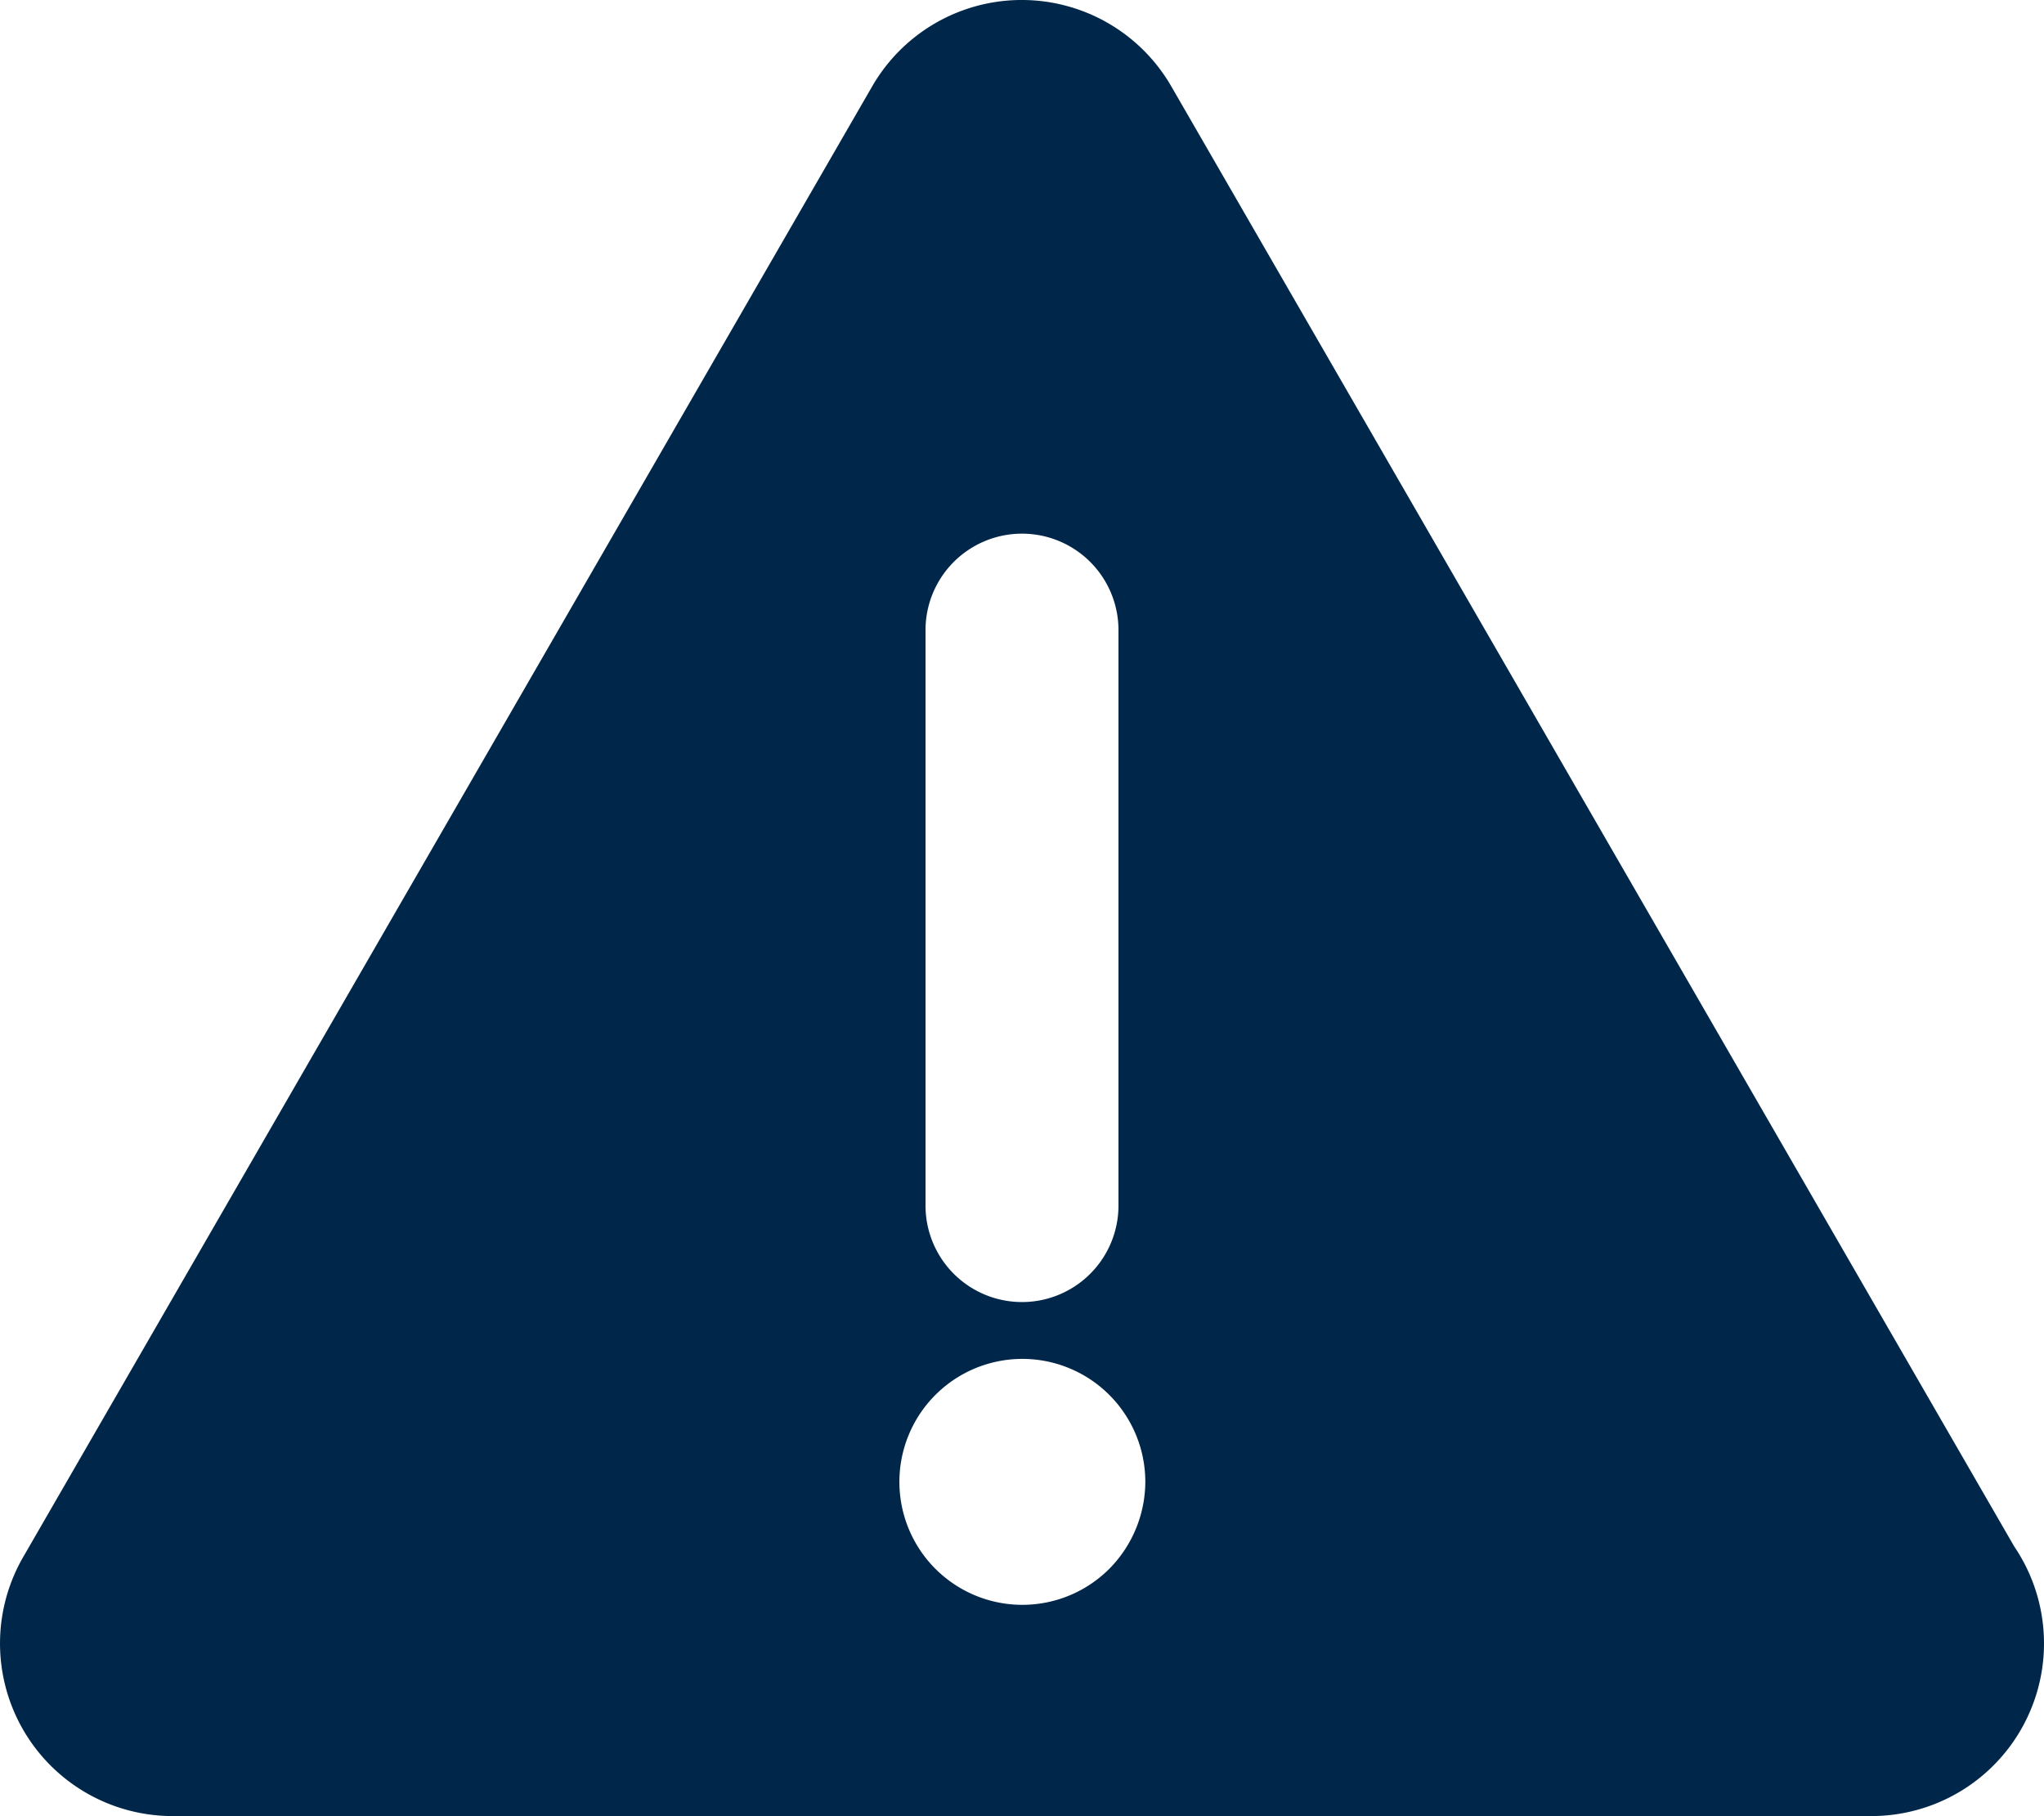
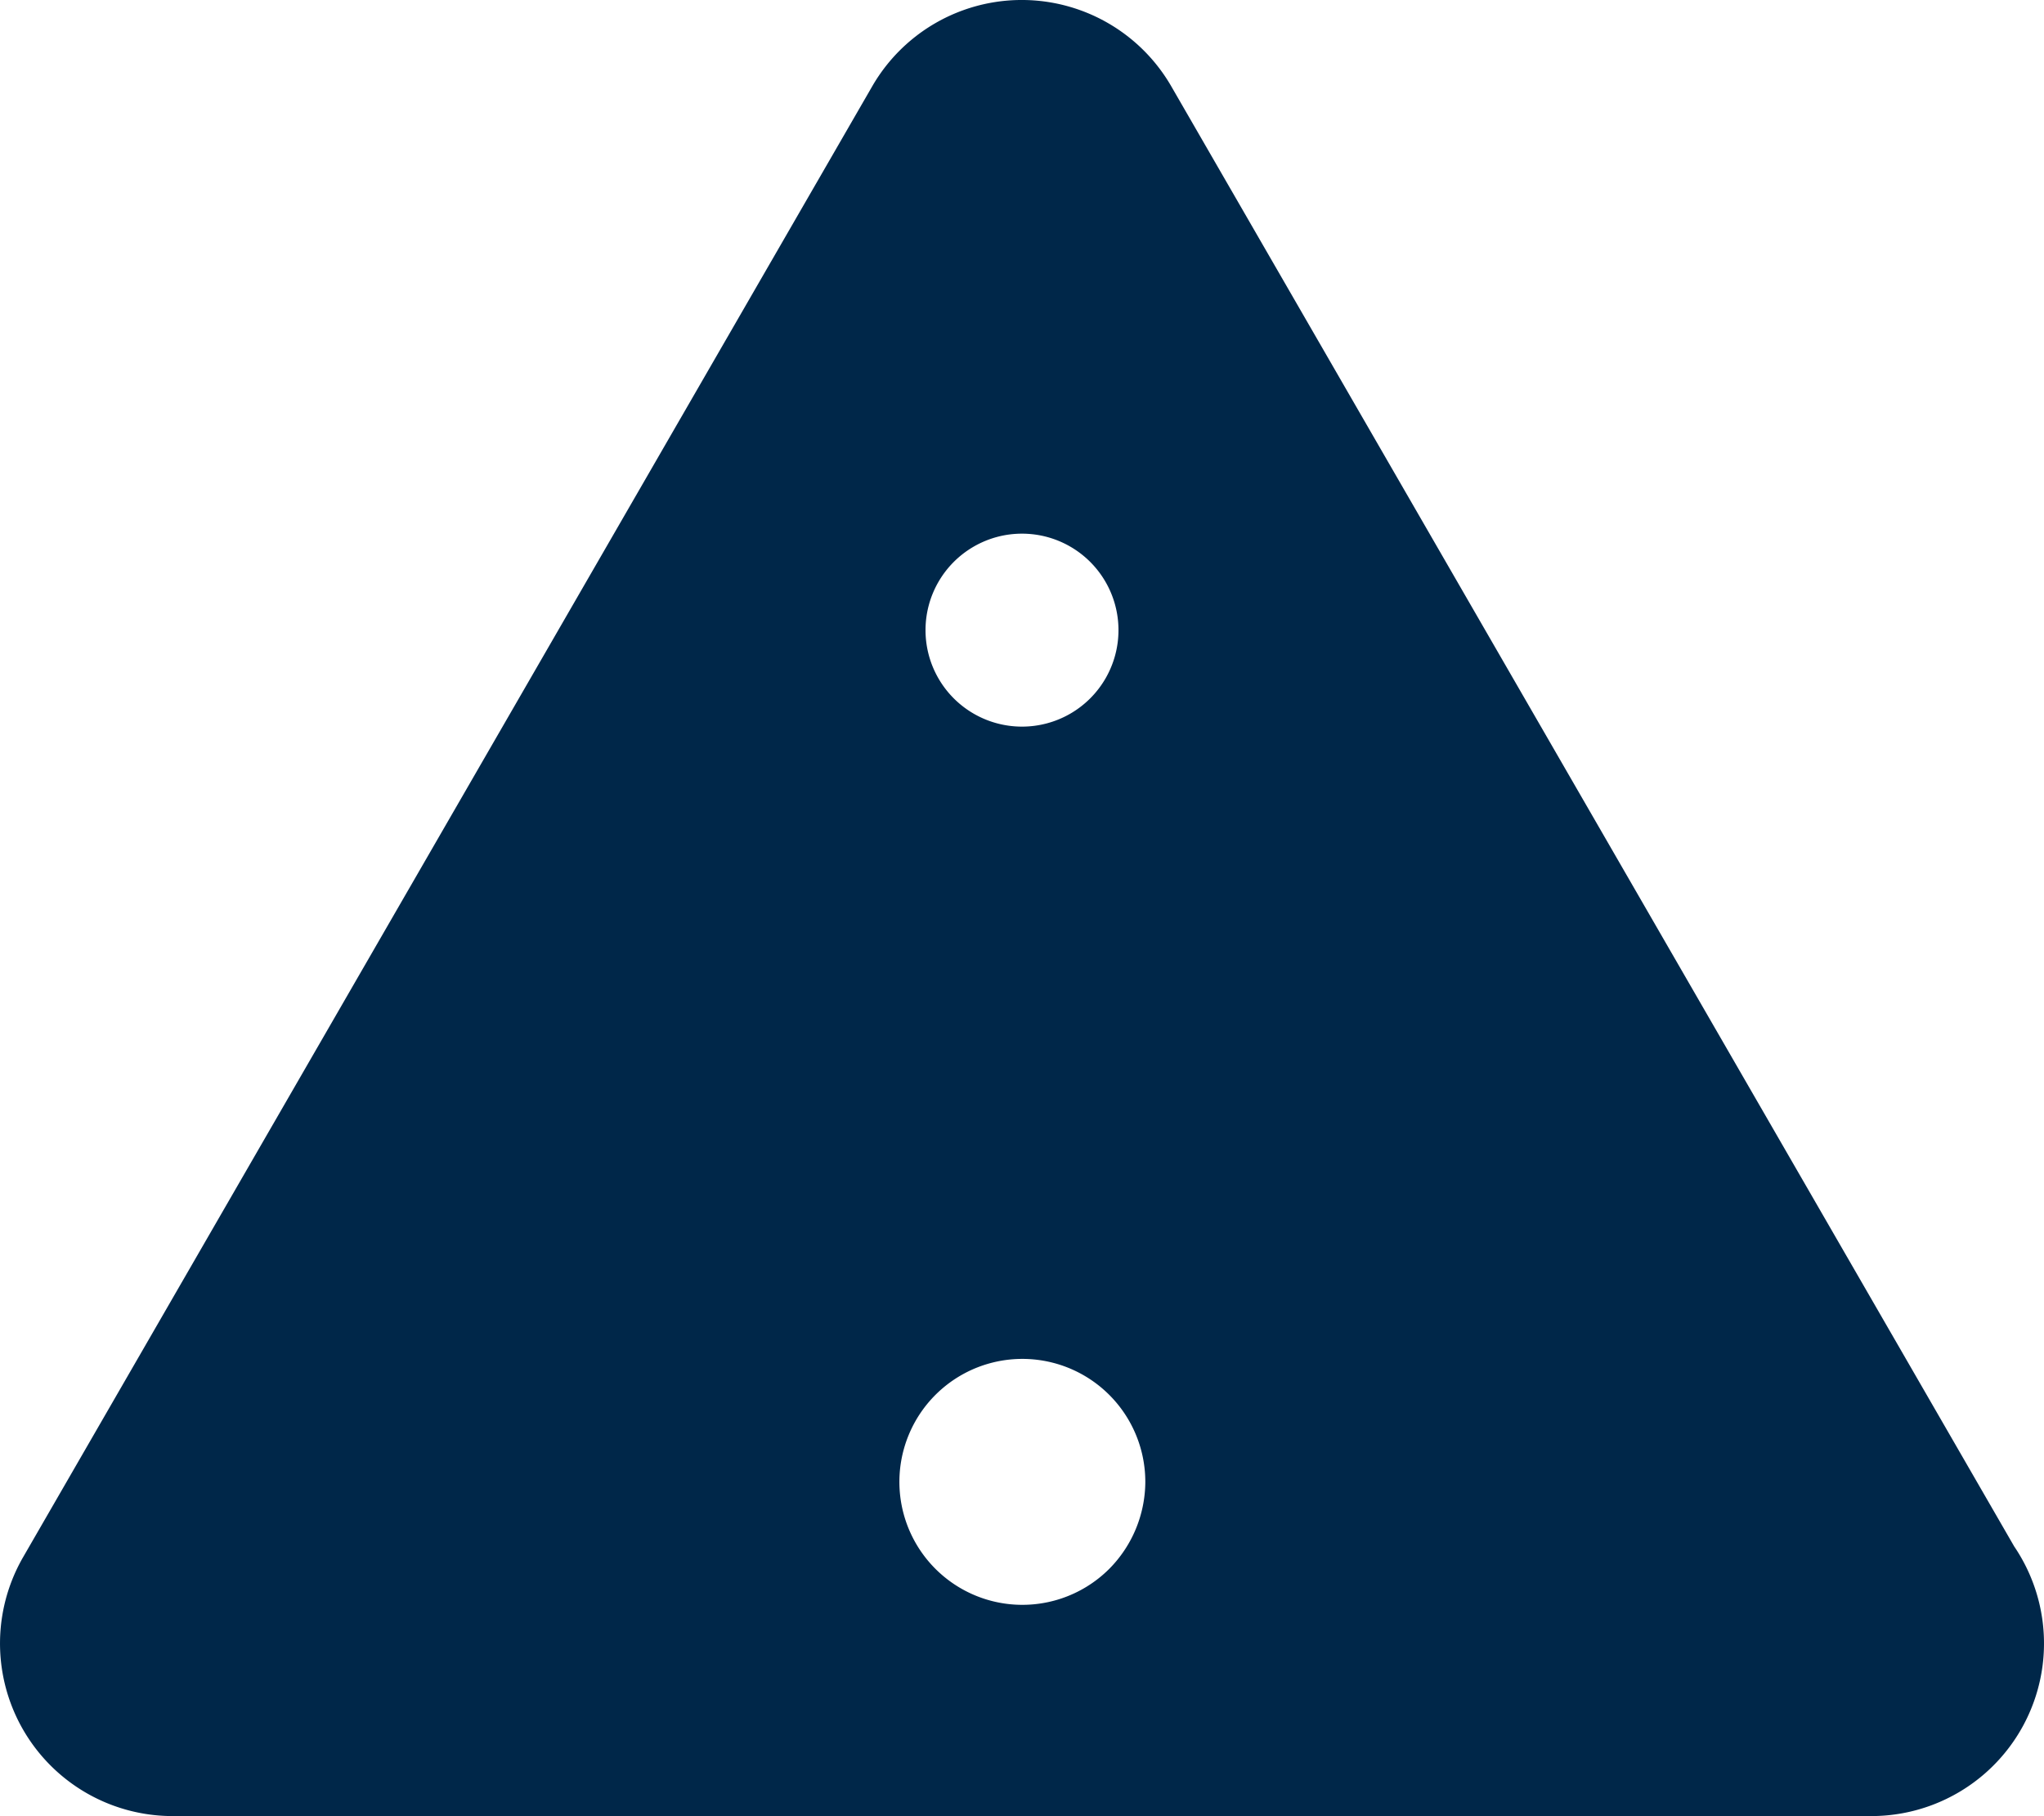
<svg xmlns="http://www.w3.org/2000/svg" width="250.001" height="222.114" viewBox="0 0 250.001 222.114">
-   <path id="noun-caution-940618-ffffff" d="M349.064,347.347l-103.112-178.6a21.12,21.12,0,0,0-36.579,0L105.522,348.631A21.115,21.115,0,0,0,123.811,380.3H331.579a21.118,21.118,0,0,0,17.484-32.958ZM215.893,235.258a11.8,11.8,0,0,1,23.6,0v70.376a11.8,11.8,0,1,1-23.6,0Zm22.449,114.831a15.039,15.039,0,1,1,4.434-10.649A15.2,15.2,0,0,1,238.342,350.089Z" transform="translate(-102.693 -158.19)" fill="#002749" />
+   <path id="noun-caution-940618-ffffff" d="M349.064,347.347l-103.112-178.6a21.12,21.12,0,0,0-36.579,0L105.522,348.631A21.115,21.115,0,0,0,123.811,380.3H331.579a21.118,21.118,0,0,0,17.484-32.958ZM215.893,235.258a11.8,11.8,0,0,1,23.6,0a11.8,11.8,0,1,1-23.6,0Zm22.449,114.831a15.039,15.039,0,1,1,4.434-10.649A15.2,15.2,0,0,1,238.342,350.089Z" transform="translate(-102.693 -158.19)" fill="#002749" />
</svg>